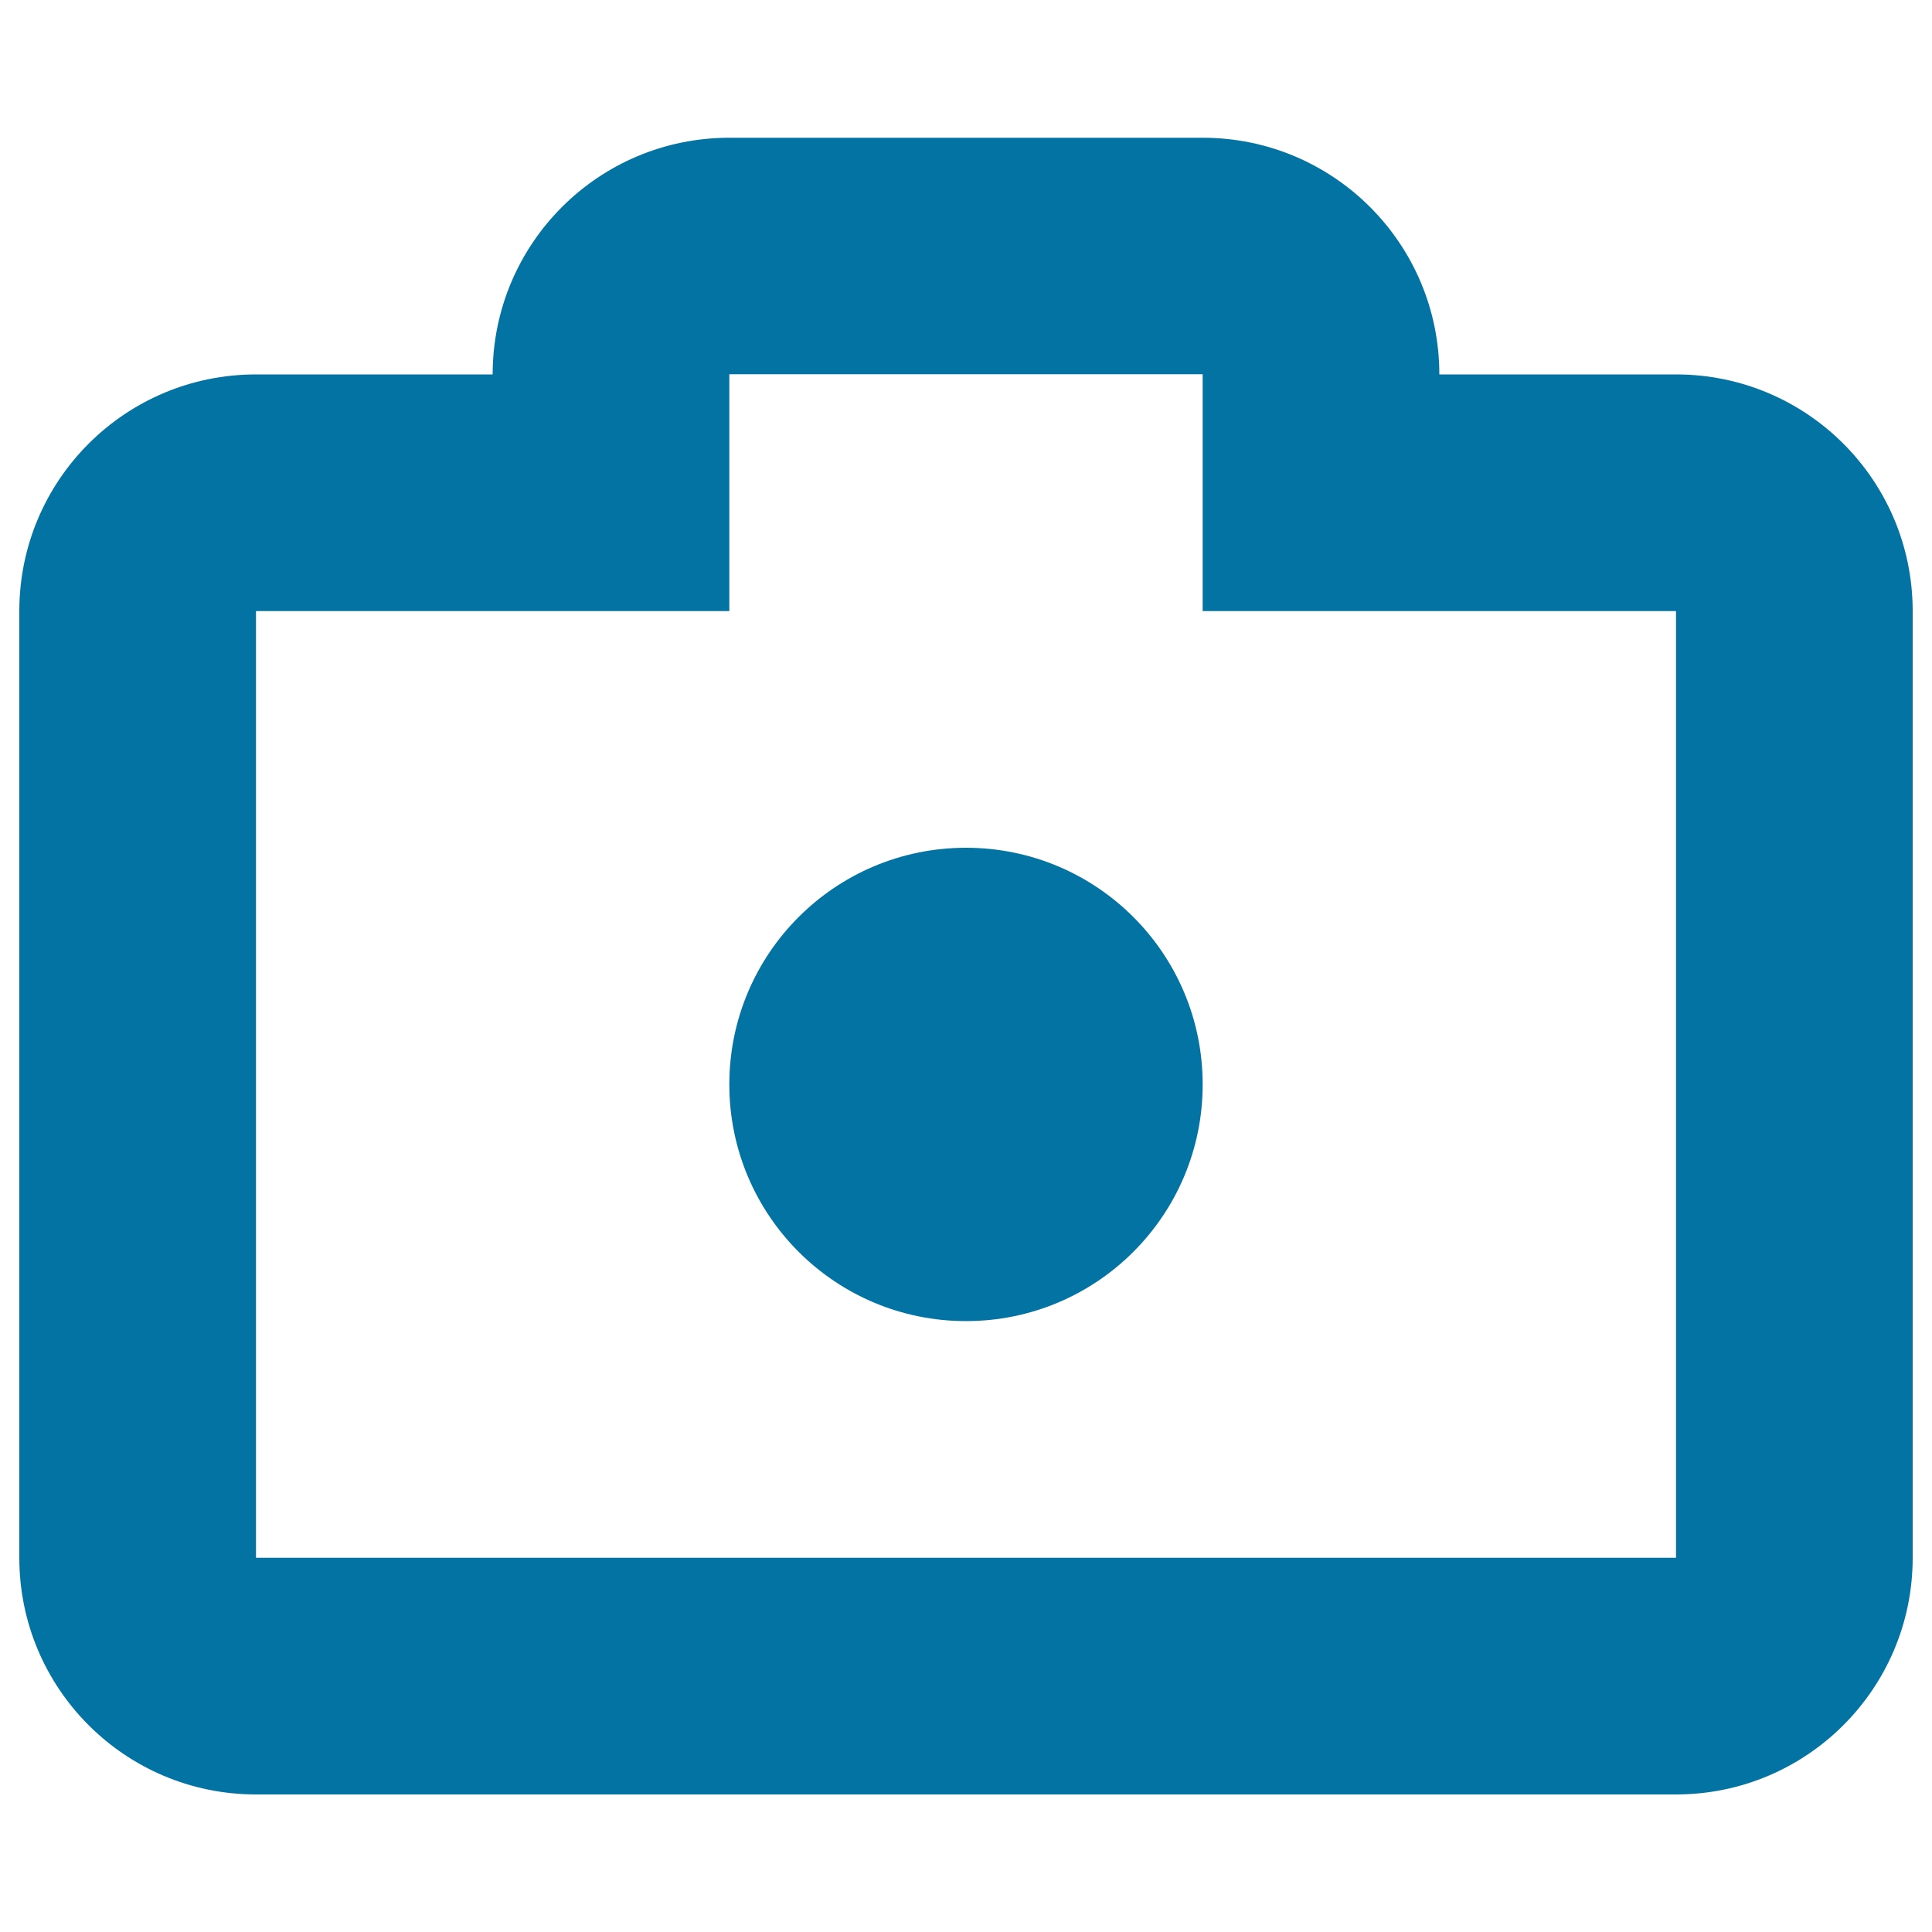
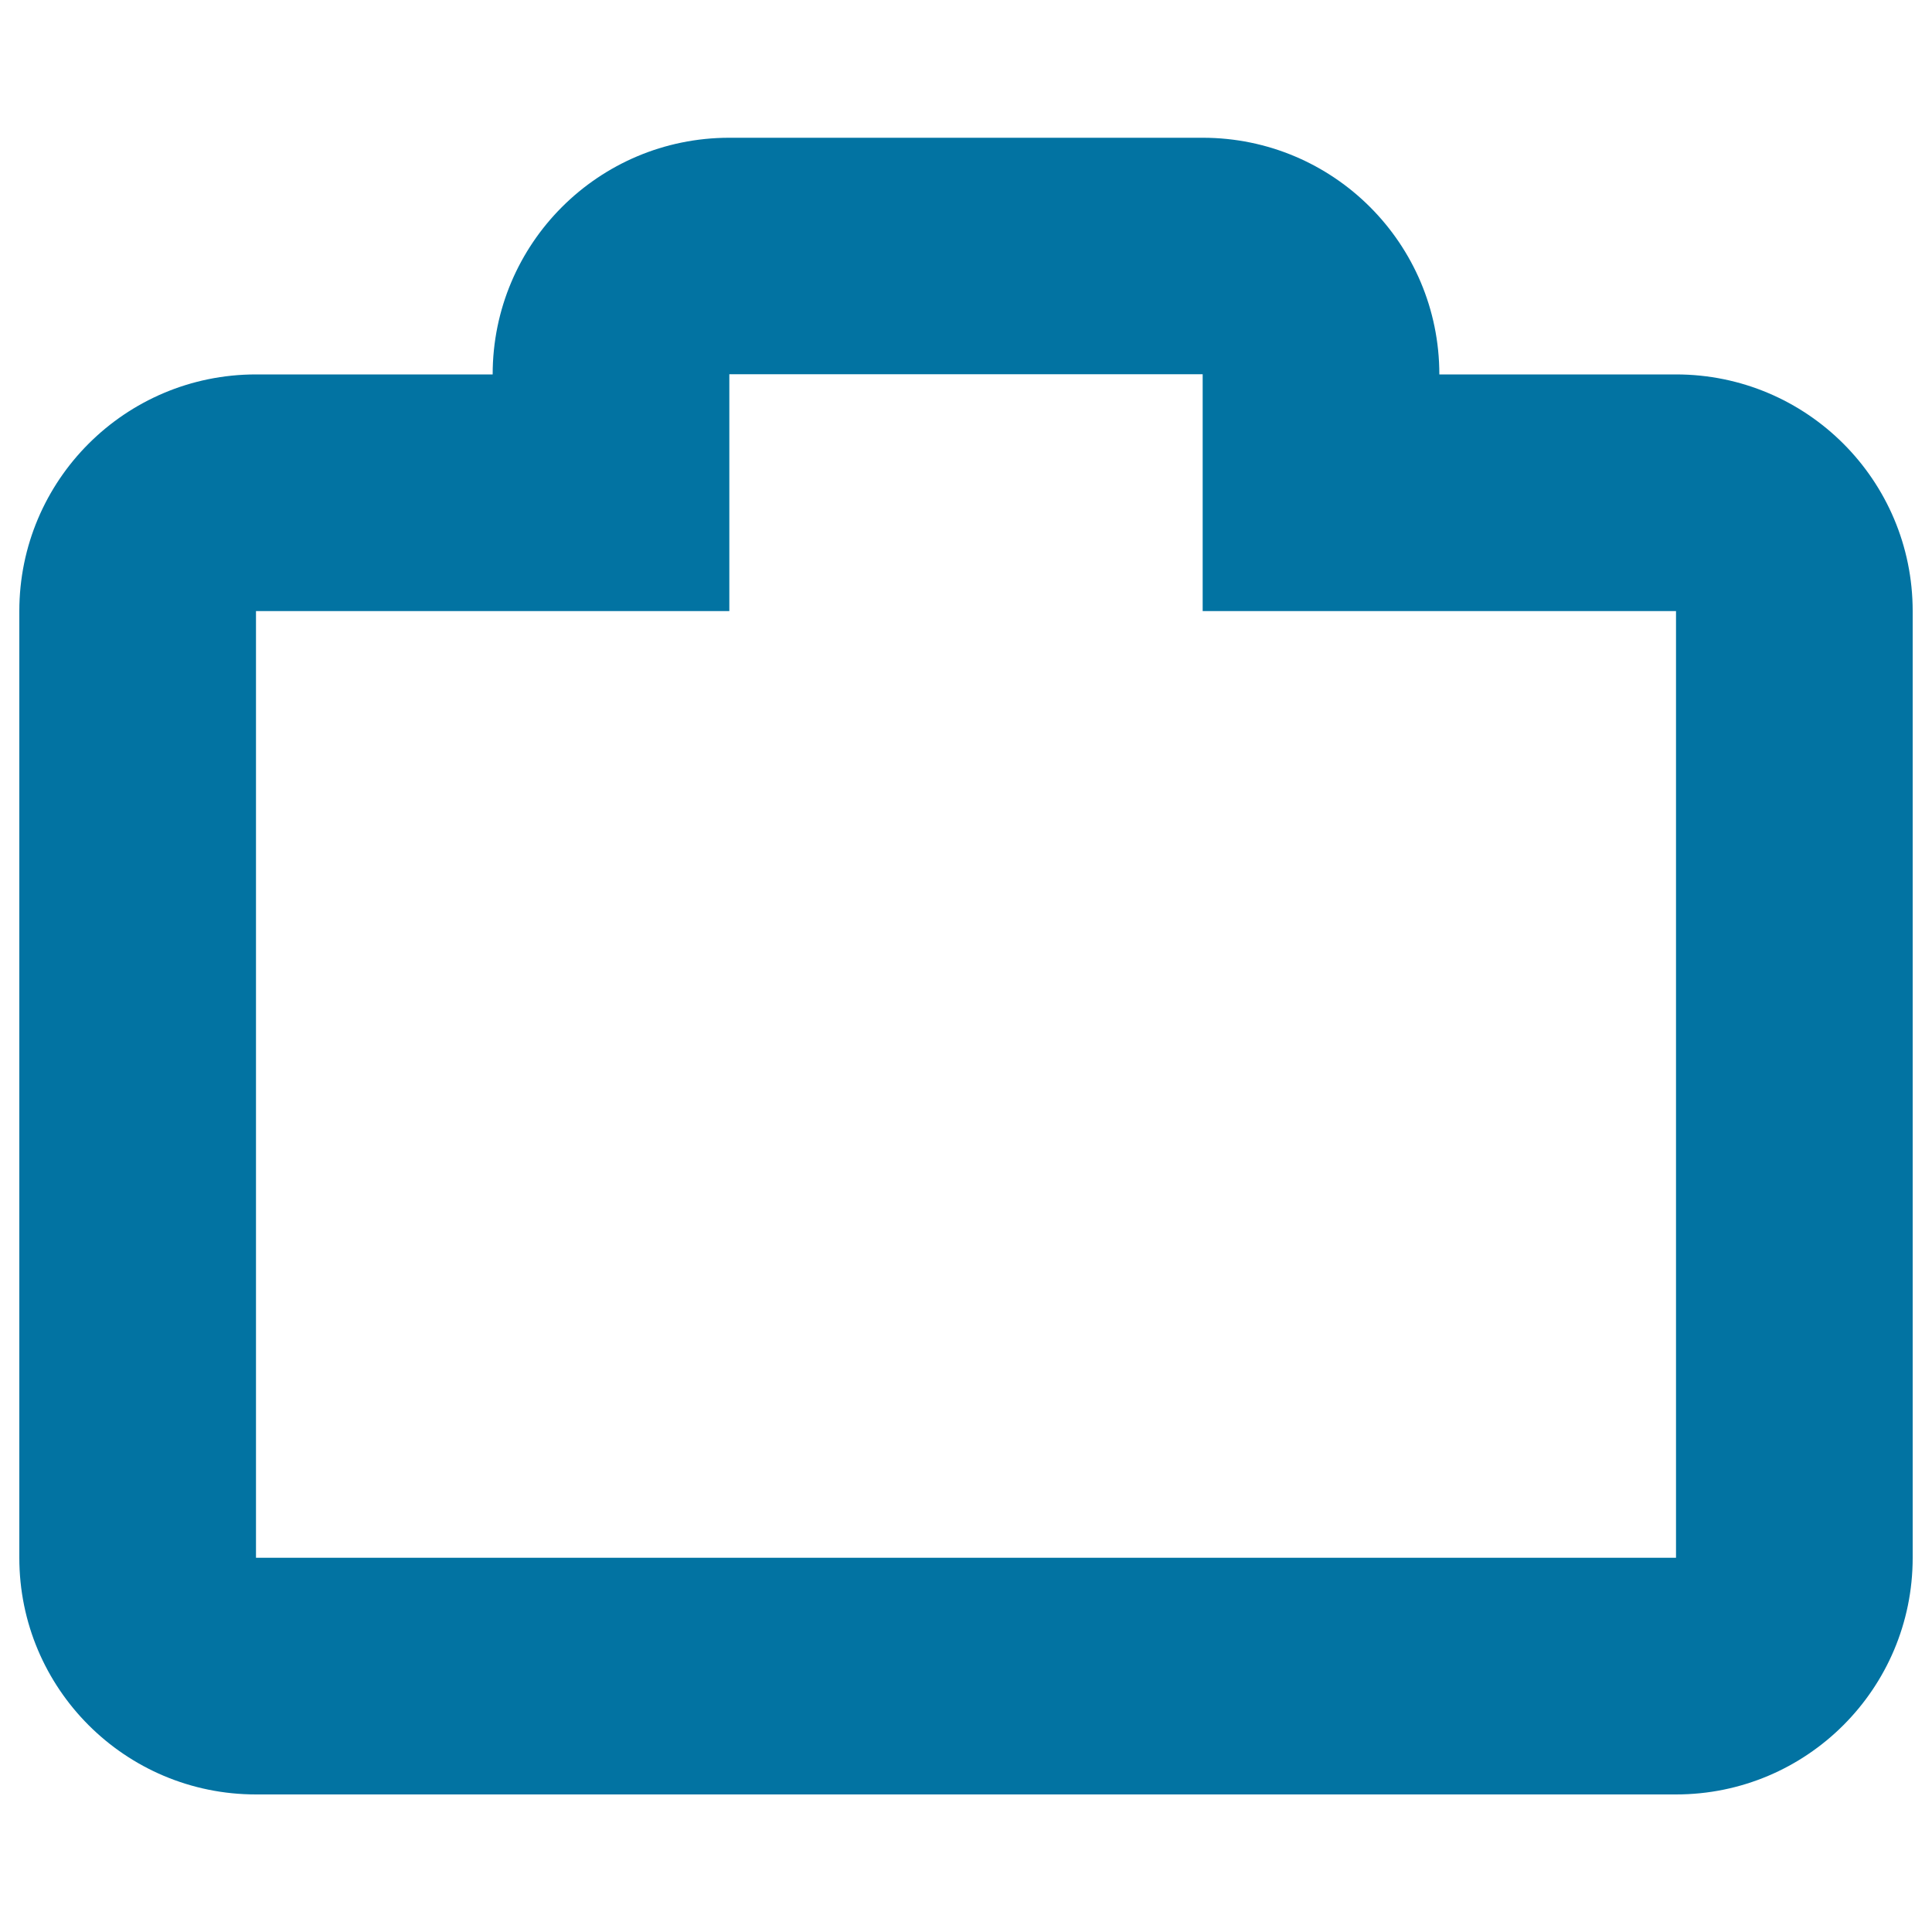
<svg xmlns="http://www.w3.org/2000/svg" viewBox="0 0 1000 1000" style="fill:#0273a2">
  <title>Photo Camera Tool Interface Symbol SVG icon</title>
  <g>
    <g>
      <path d="M867.5,193.8H745c0-67.7-54.8-122.5-122.5-122.5h-245c-67.7,0-122.5,54.8-122.5,122.5H132.5C64.8,193.8,10,248.6,10,316.3v490c0,67.7,54.8,122.5,122.5,122.5h735c67.7,0,122.5-54.8,122.5-122.5v-490C990,248.6,935.2,193.8,867.5,193.8z M867.5,806.3h-735v-490h245v-10.8V255v-26.6v-34.7h245v34.7V255v50.5v10.8h245V806.3z" />
-       <path d="M500,438.8c67.7,0,122.5,54.8,122.5,122.5S567.7,683.8,500,683.8s-122.5-54.8-122.5-122.5S432.3,438.8,500,438.8z" />
    </g>
  </g>
</svg>